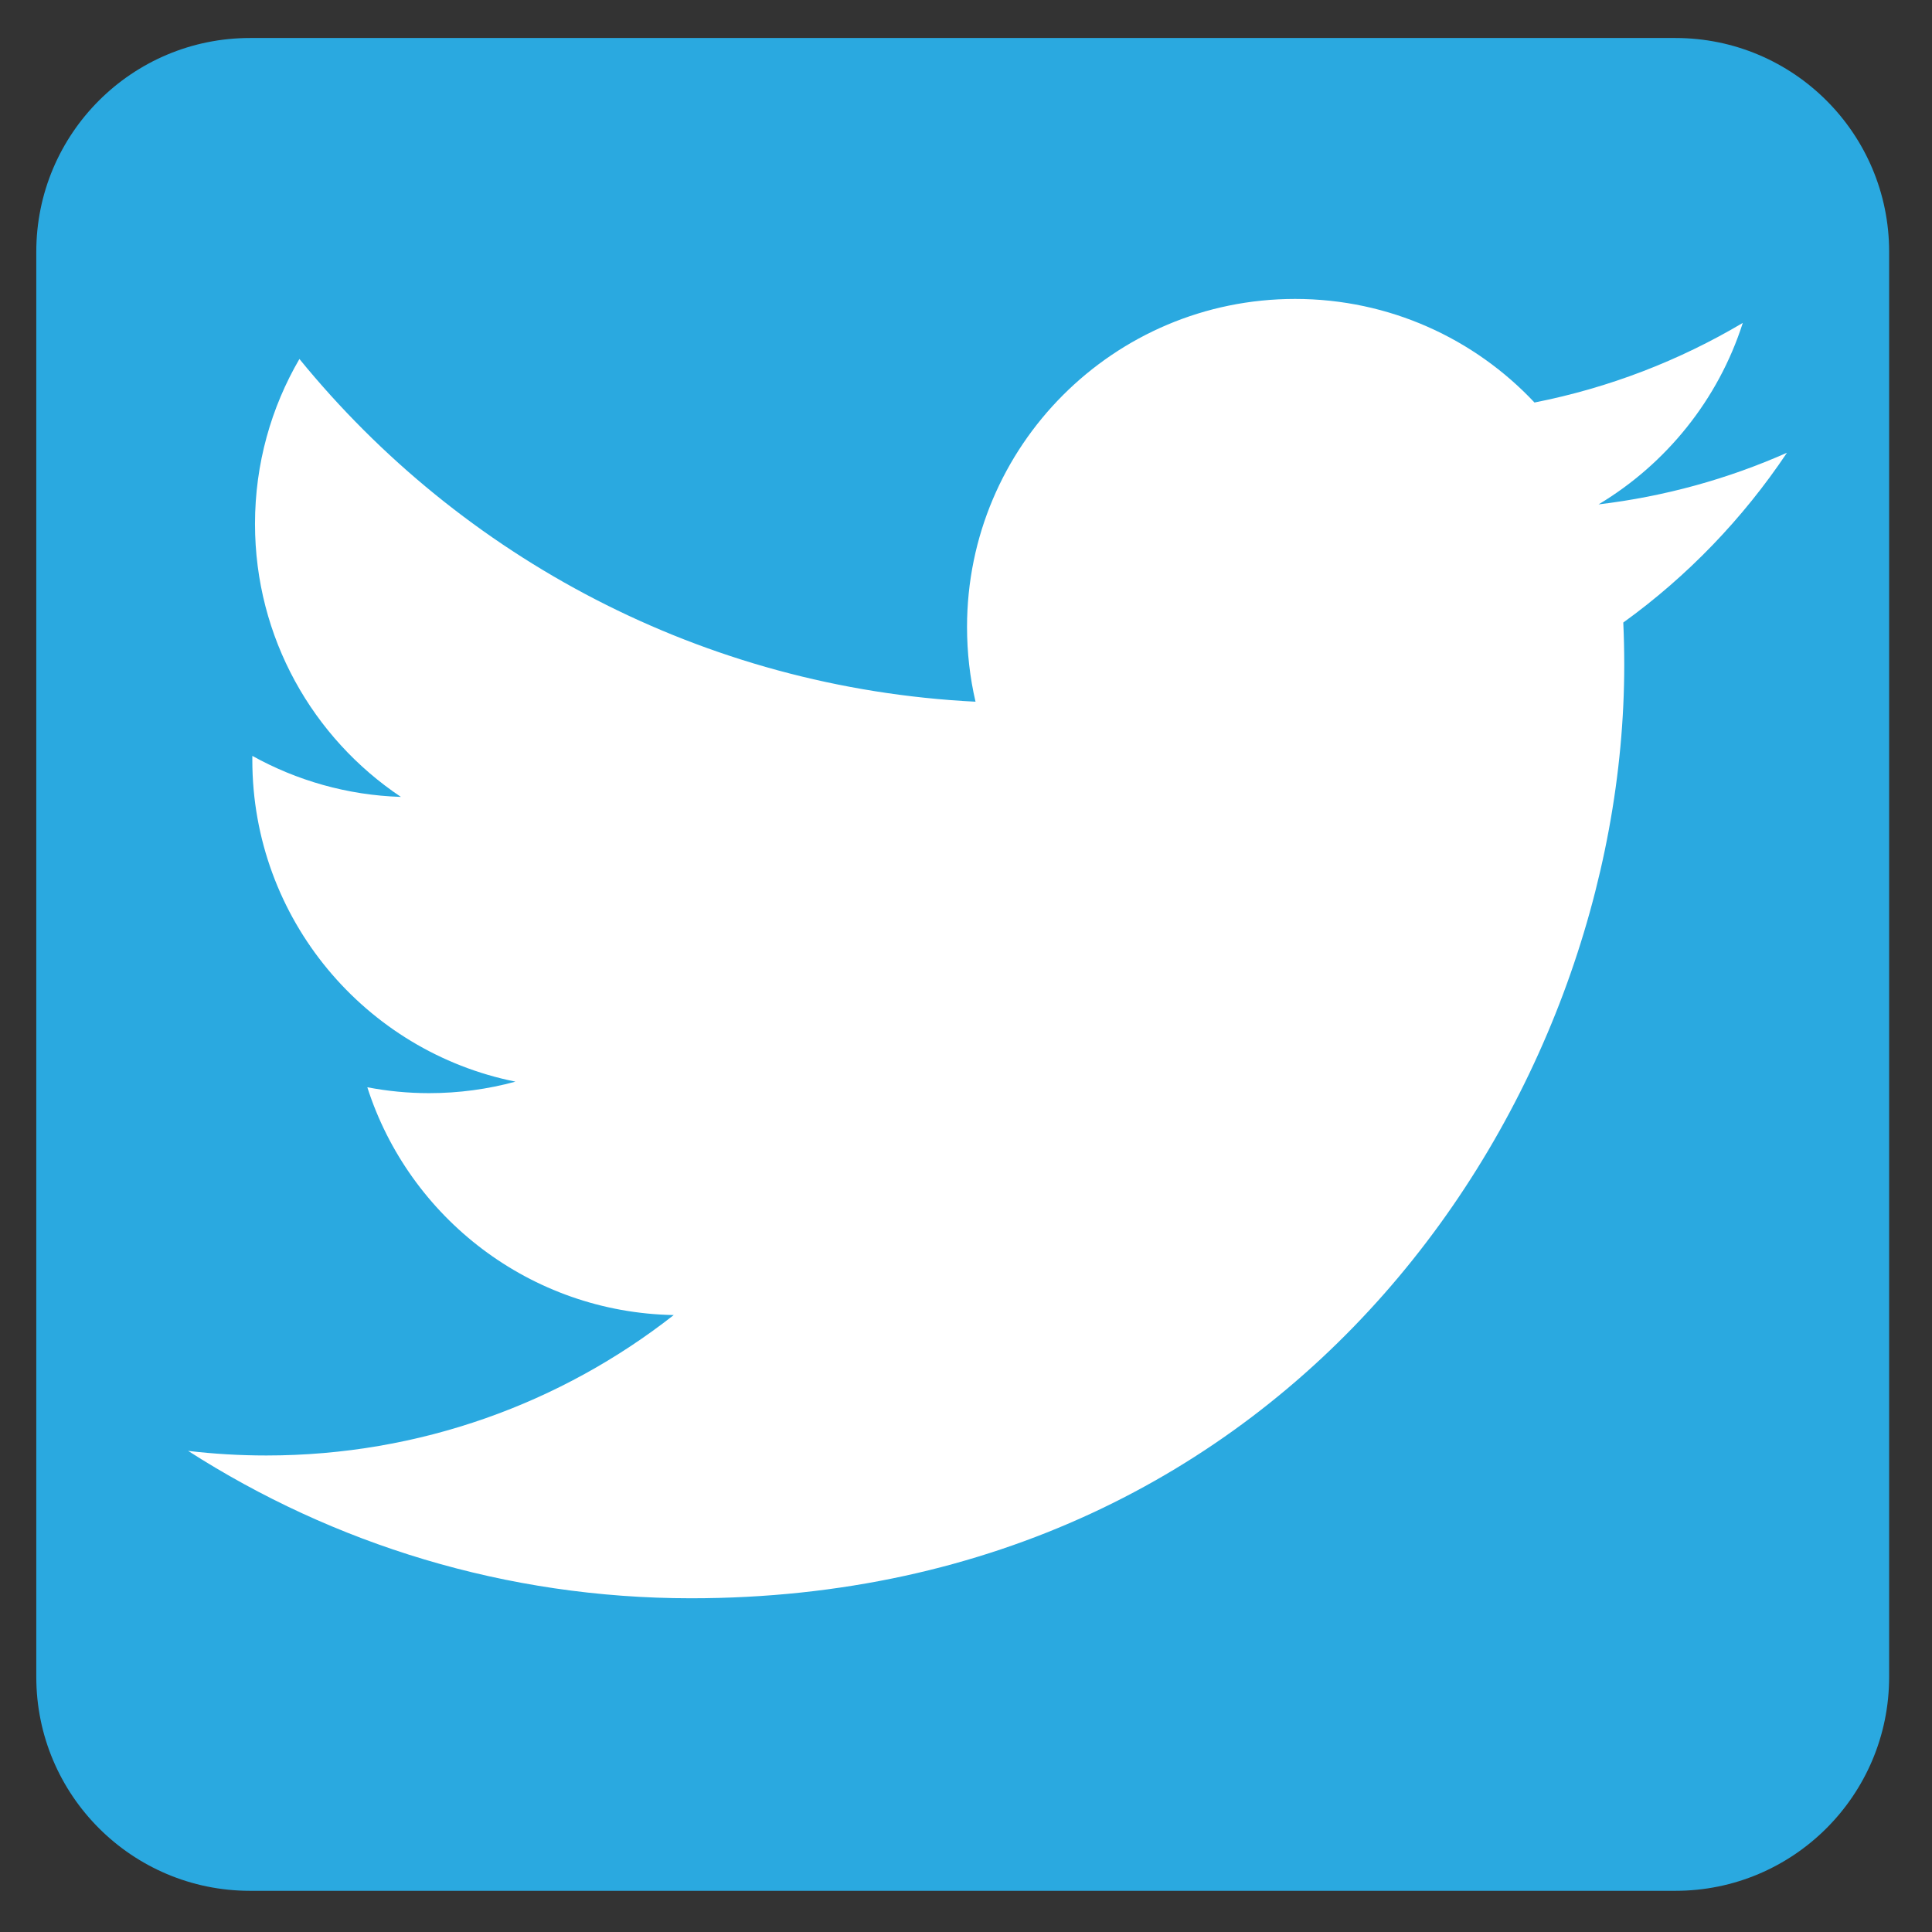
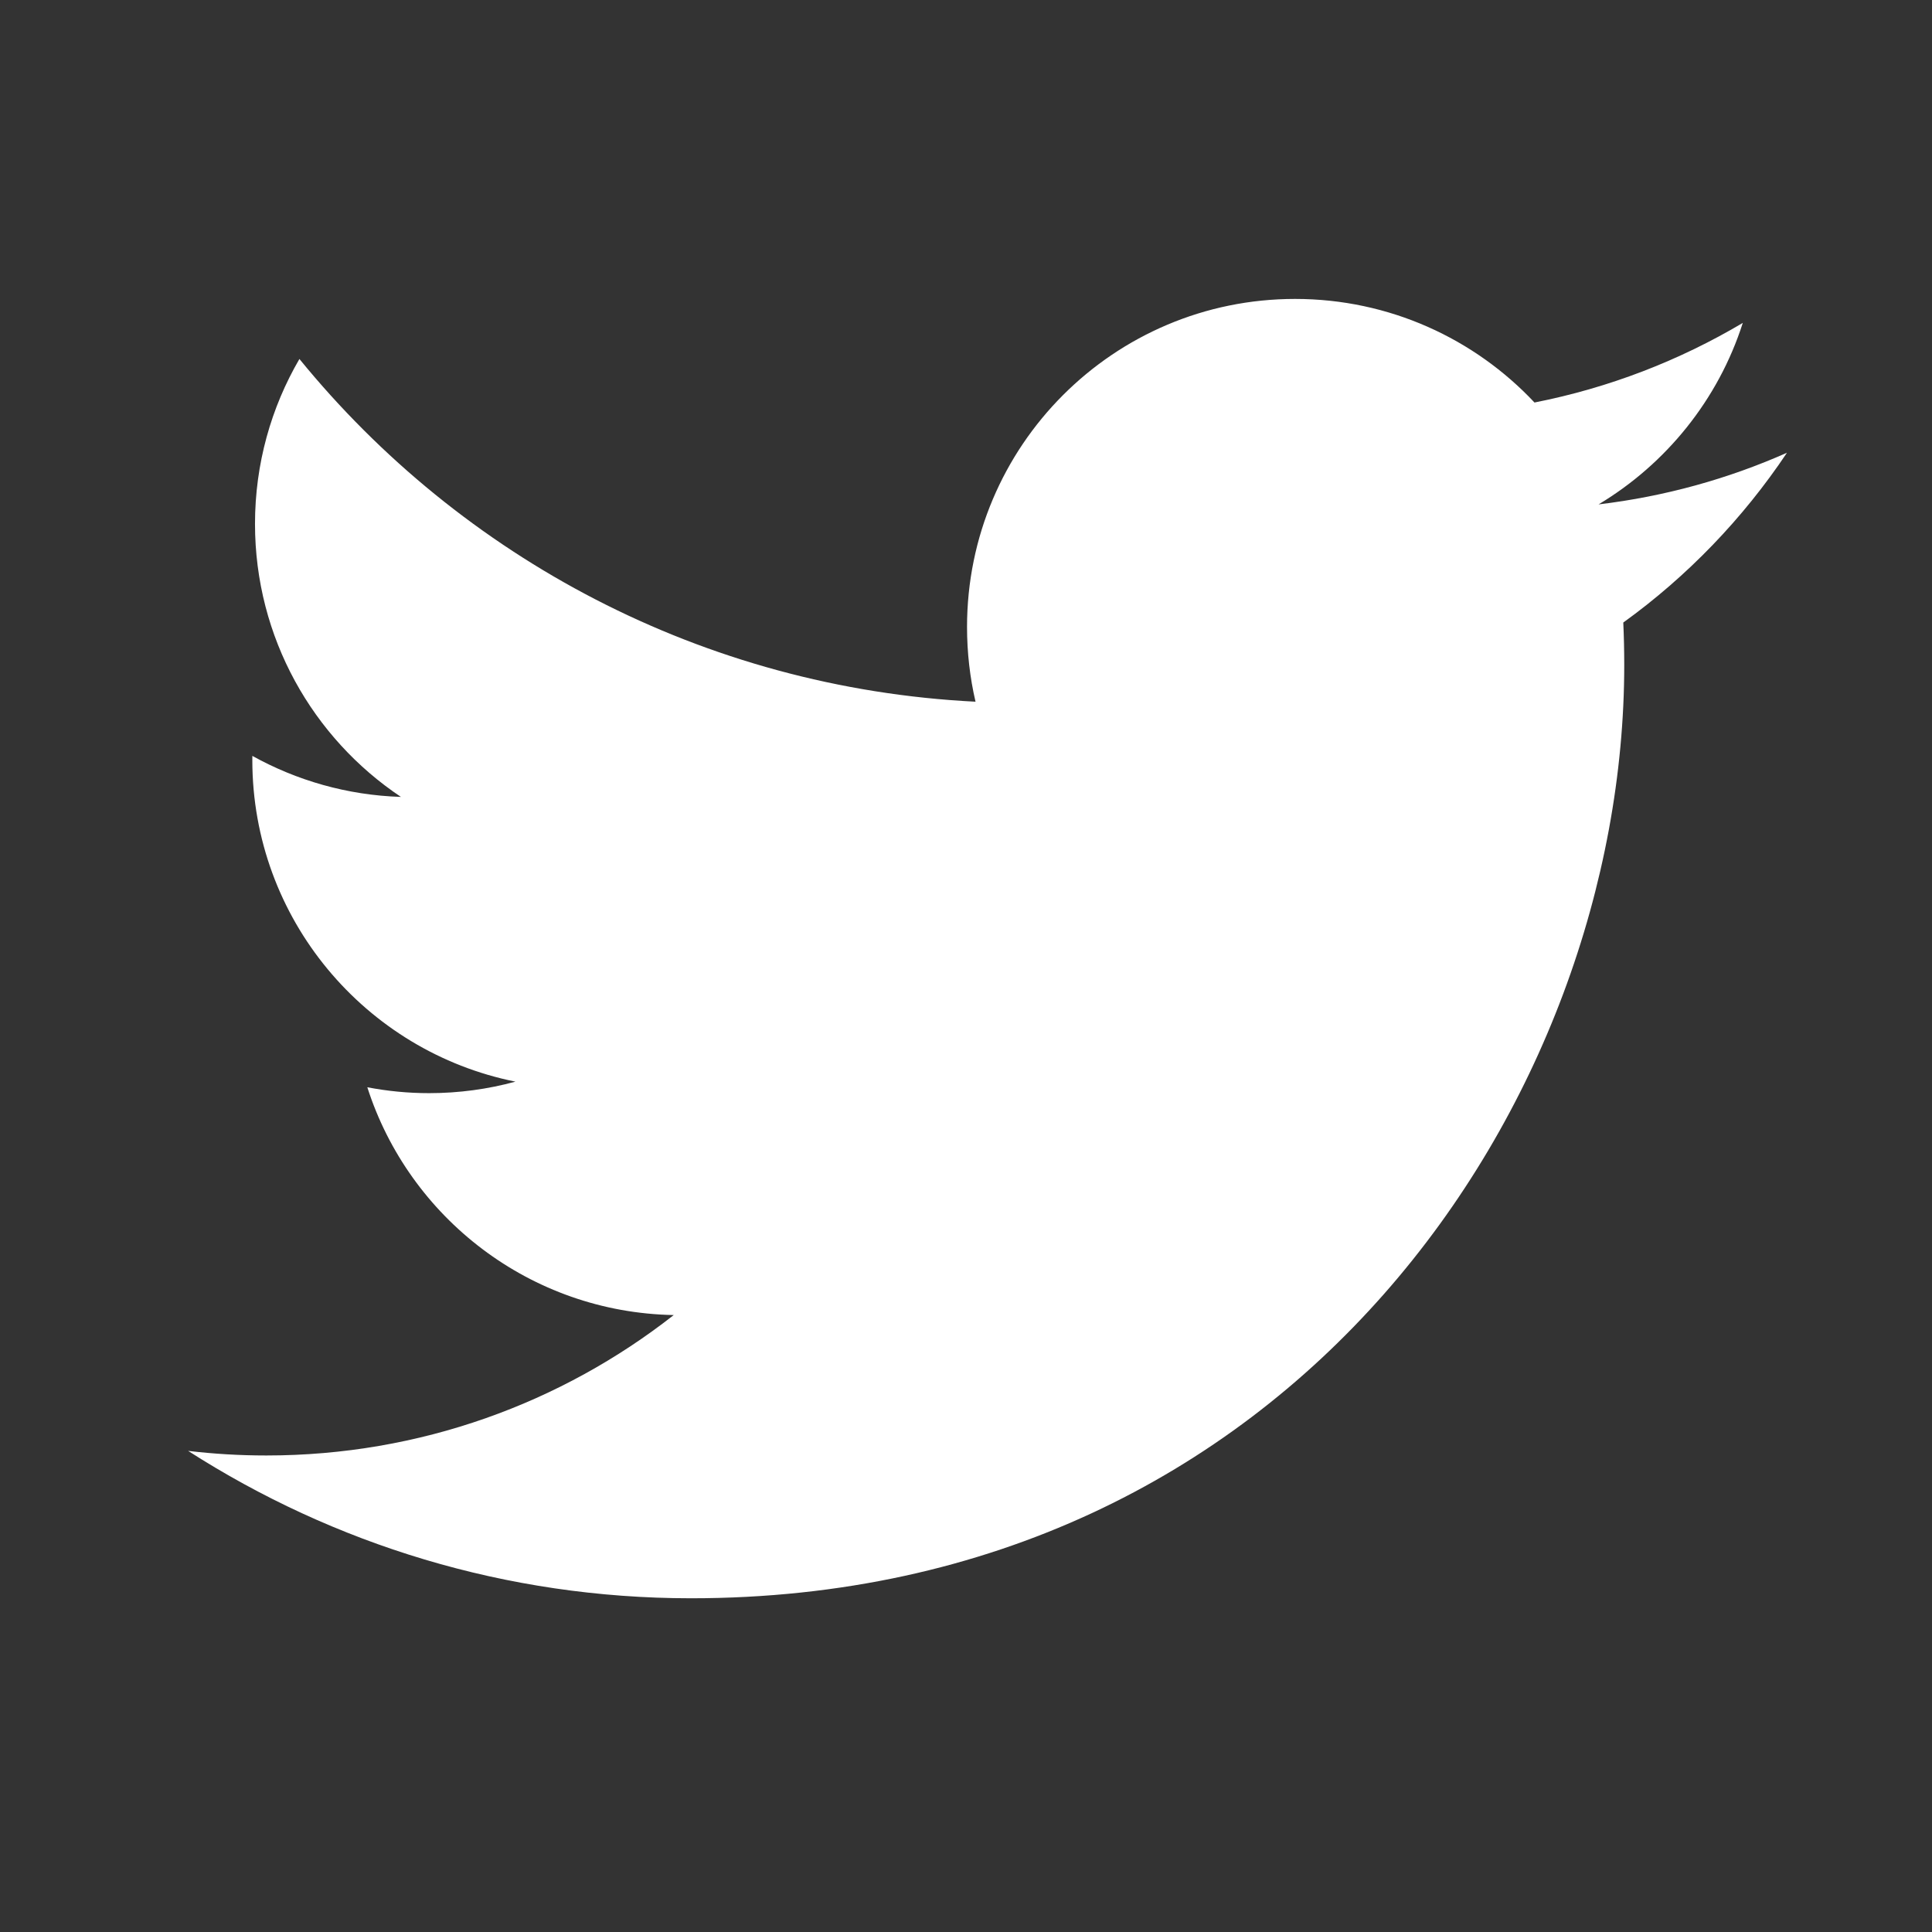
<svg xmlns="http://www.w3.org/2000/svg" xmlns:xlink="http://www.w3.org/1999/xlink" version="1.0" x="0px" y="0px" viewBox="0 0 200 200" enable-background="new 0 0 200 200" xml:space="preserve">
  <rect x="0" y="0" width="200" height="200" fill="#333333" stroke="none" />
  <g id="Layer_1">
    <g>
      <g>
        <defs>
-           <rect id="SVGID_3_" x="3.757" y="3.934" width="192.132" height="192.132" />
-         </defs>
+           </defs>
        <clipPath id="SVGID_2_">
          <use xlink:href="#SVGID_3_" overflow="visible" />
        </clipPath>
-         <path clip-path="url(#SVGID_2_)" fill-rule="evenodd" clip-rule="evenodd" fill="#2AA9E0" d="M173.436,195.737H25.884     c-12.219,0-22.127-9.911-22.127-22.139V26.06c0-12.221,9.908-22.127,22.127-22.127h147.552c12.221,0,22.127,9.906,22.127,22.127     v147.538C195.563,185.826,185.657,195.737,173.436,195.737" />
      </g>
      <path fill="#FFFFFF" d="M184.986,46.868c-6.09,2.701-12.634,4.526-19.503,5.347c7.01-4.203,12.395-10.857,14.93-18.787    c-6.561,3.892-13.829,6.717-21.563,8.24c-6.194-6.599-15.019-10.723-24.786-10.723c-18.753,0-33.957,15.203-33.957,33.956    c0,2.661,0.3,5.253,0.879,7.739c-28.221-1.416-53.242-14.935-69.99-35.479c-2.923,5.015-4.598,10.848-4.598,17.071    c0,11.781,5.995,22.174,15.106,28.264c-5.566-0.177-10.802-1.704-15.38-4.247c-0.003,0.142-0.003,0.284-0.003,0.427    c0,16.452,11.705,30.176,27.239,33.296c-2.849,0.776-5.849,1.191-8.946,1.191c-2.188,0-4.315-0.213-6.389-0.609    c4.321,13.49,16.862,23.308,31.721,23.581c-11.621,9.108-26.263,14.536-42.172,14.536c-2.741,0-5.444-0.161-8.1-0.475    c15.027,9.635,32.877,15.257,52.053,15.257c62.458,0,96.614-51.743,96.614-96.615c0-1.472-0.033-2.937-0.099-4.393    C174.677,59.658,180.433,53.677,184.986,46.868z" />
    </g>
  </g>
  <g id="Layer_2" display="none">
    <g display="inline">
-       <path fill="#FFFFFF" d="M162.487,18.78c10.372,0,18.81,8.438,18.81,18.81v124.82c0,10.372-8.438,18.81-18.81,18.81H37.668    c-10.372,0-18.81-8.438-18.81-18.81V37.59c0-10.372,8.438-18.81,18.81-18.81H162.487 M162.487,0.951H37.668    c-20.235,0-36.639,16.404-36.639,36.639v124.82c0,20.235,16.404,36.639,36.639,36.639h124.82    c20.235,0,36.639-16.404,36.639-36.639V37.59C199.126,17.355,182.723,0.951,162.487,0.951L162.487,0.951z" />
-     </g>
+       </g>
  </g>
</svg>